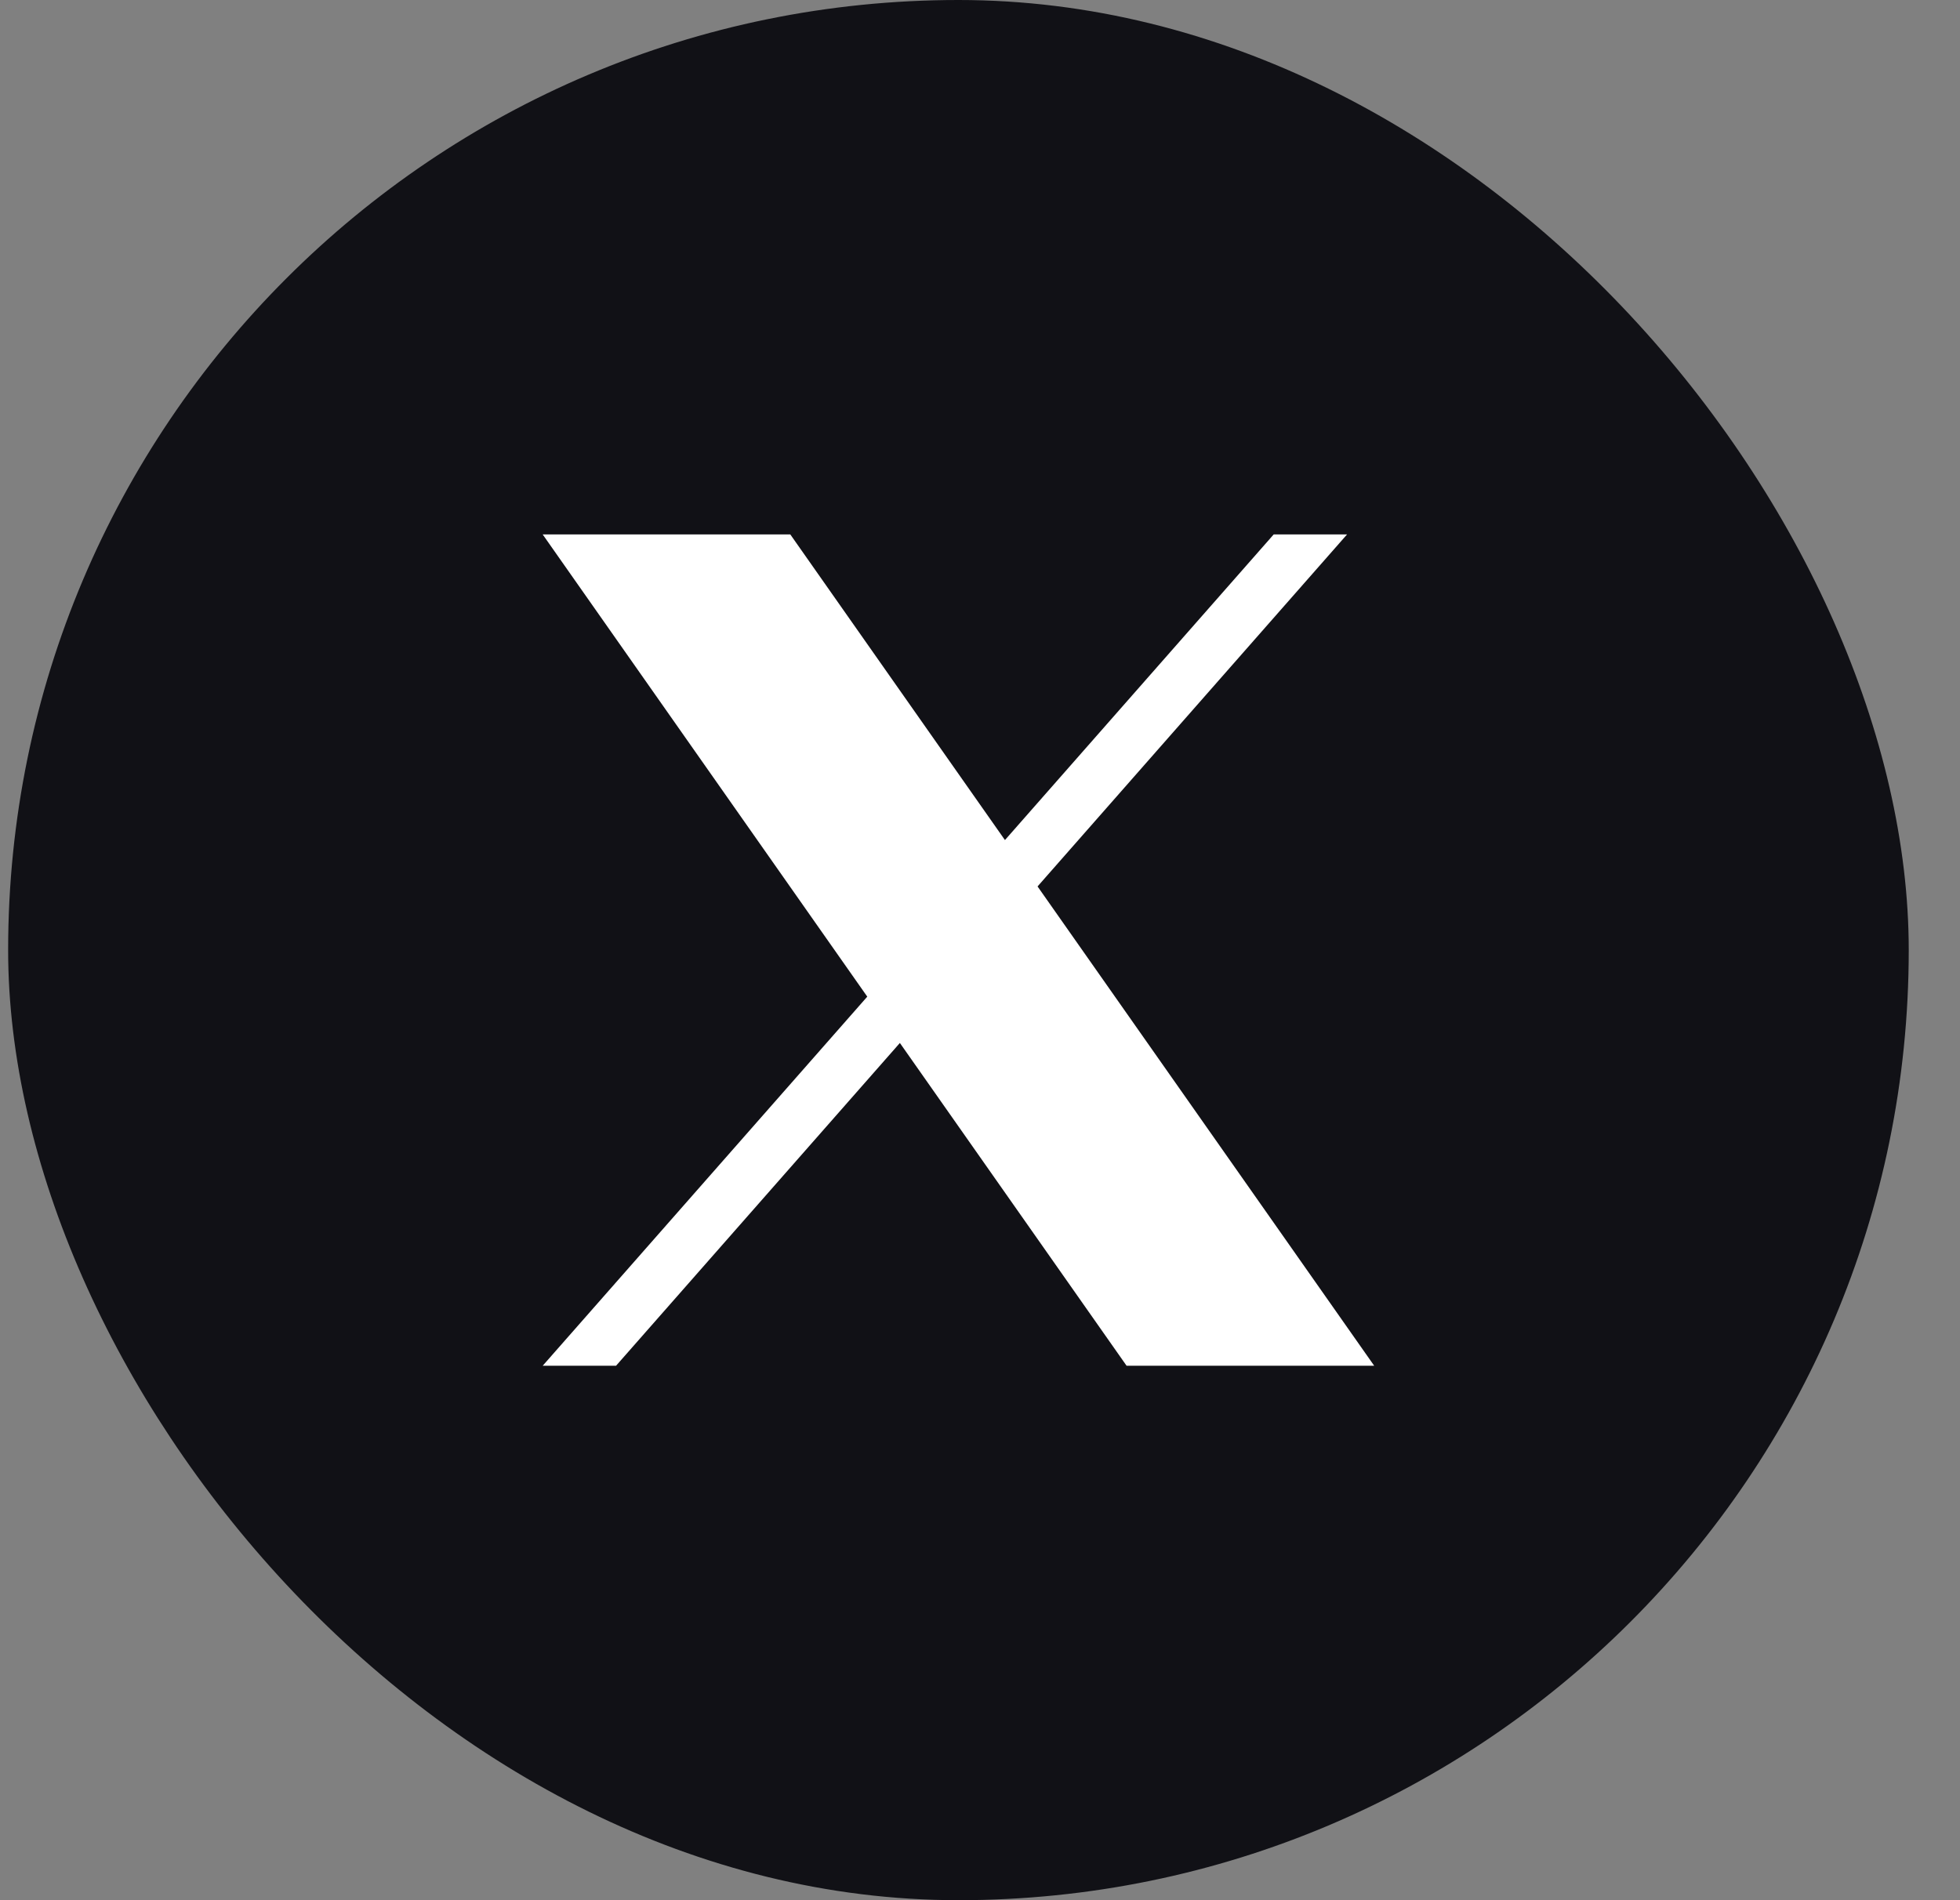
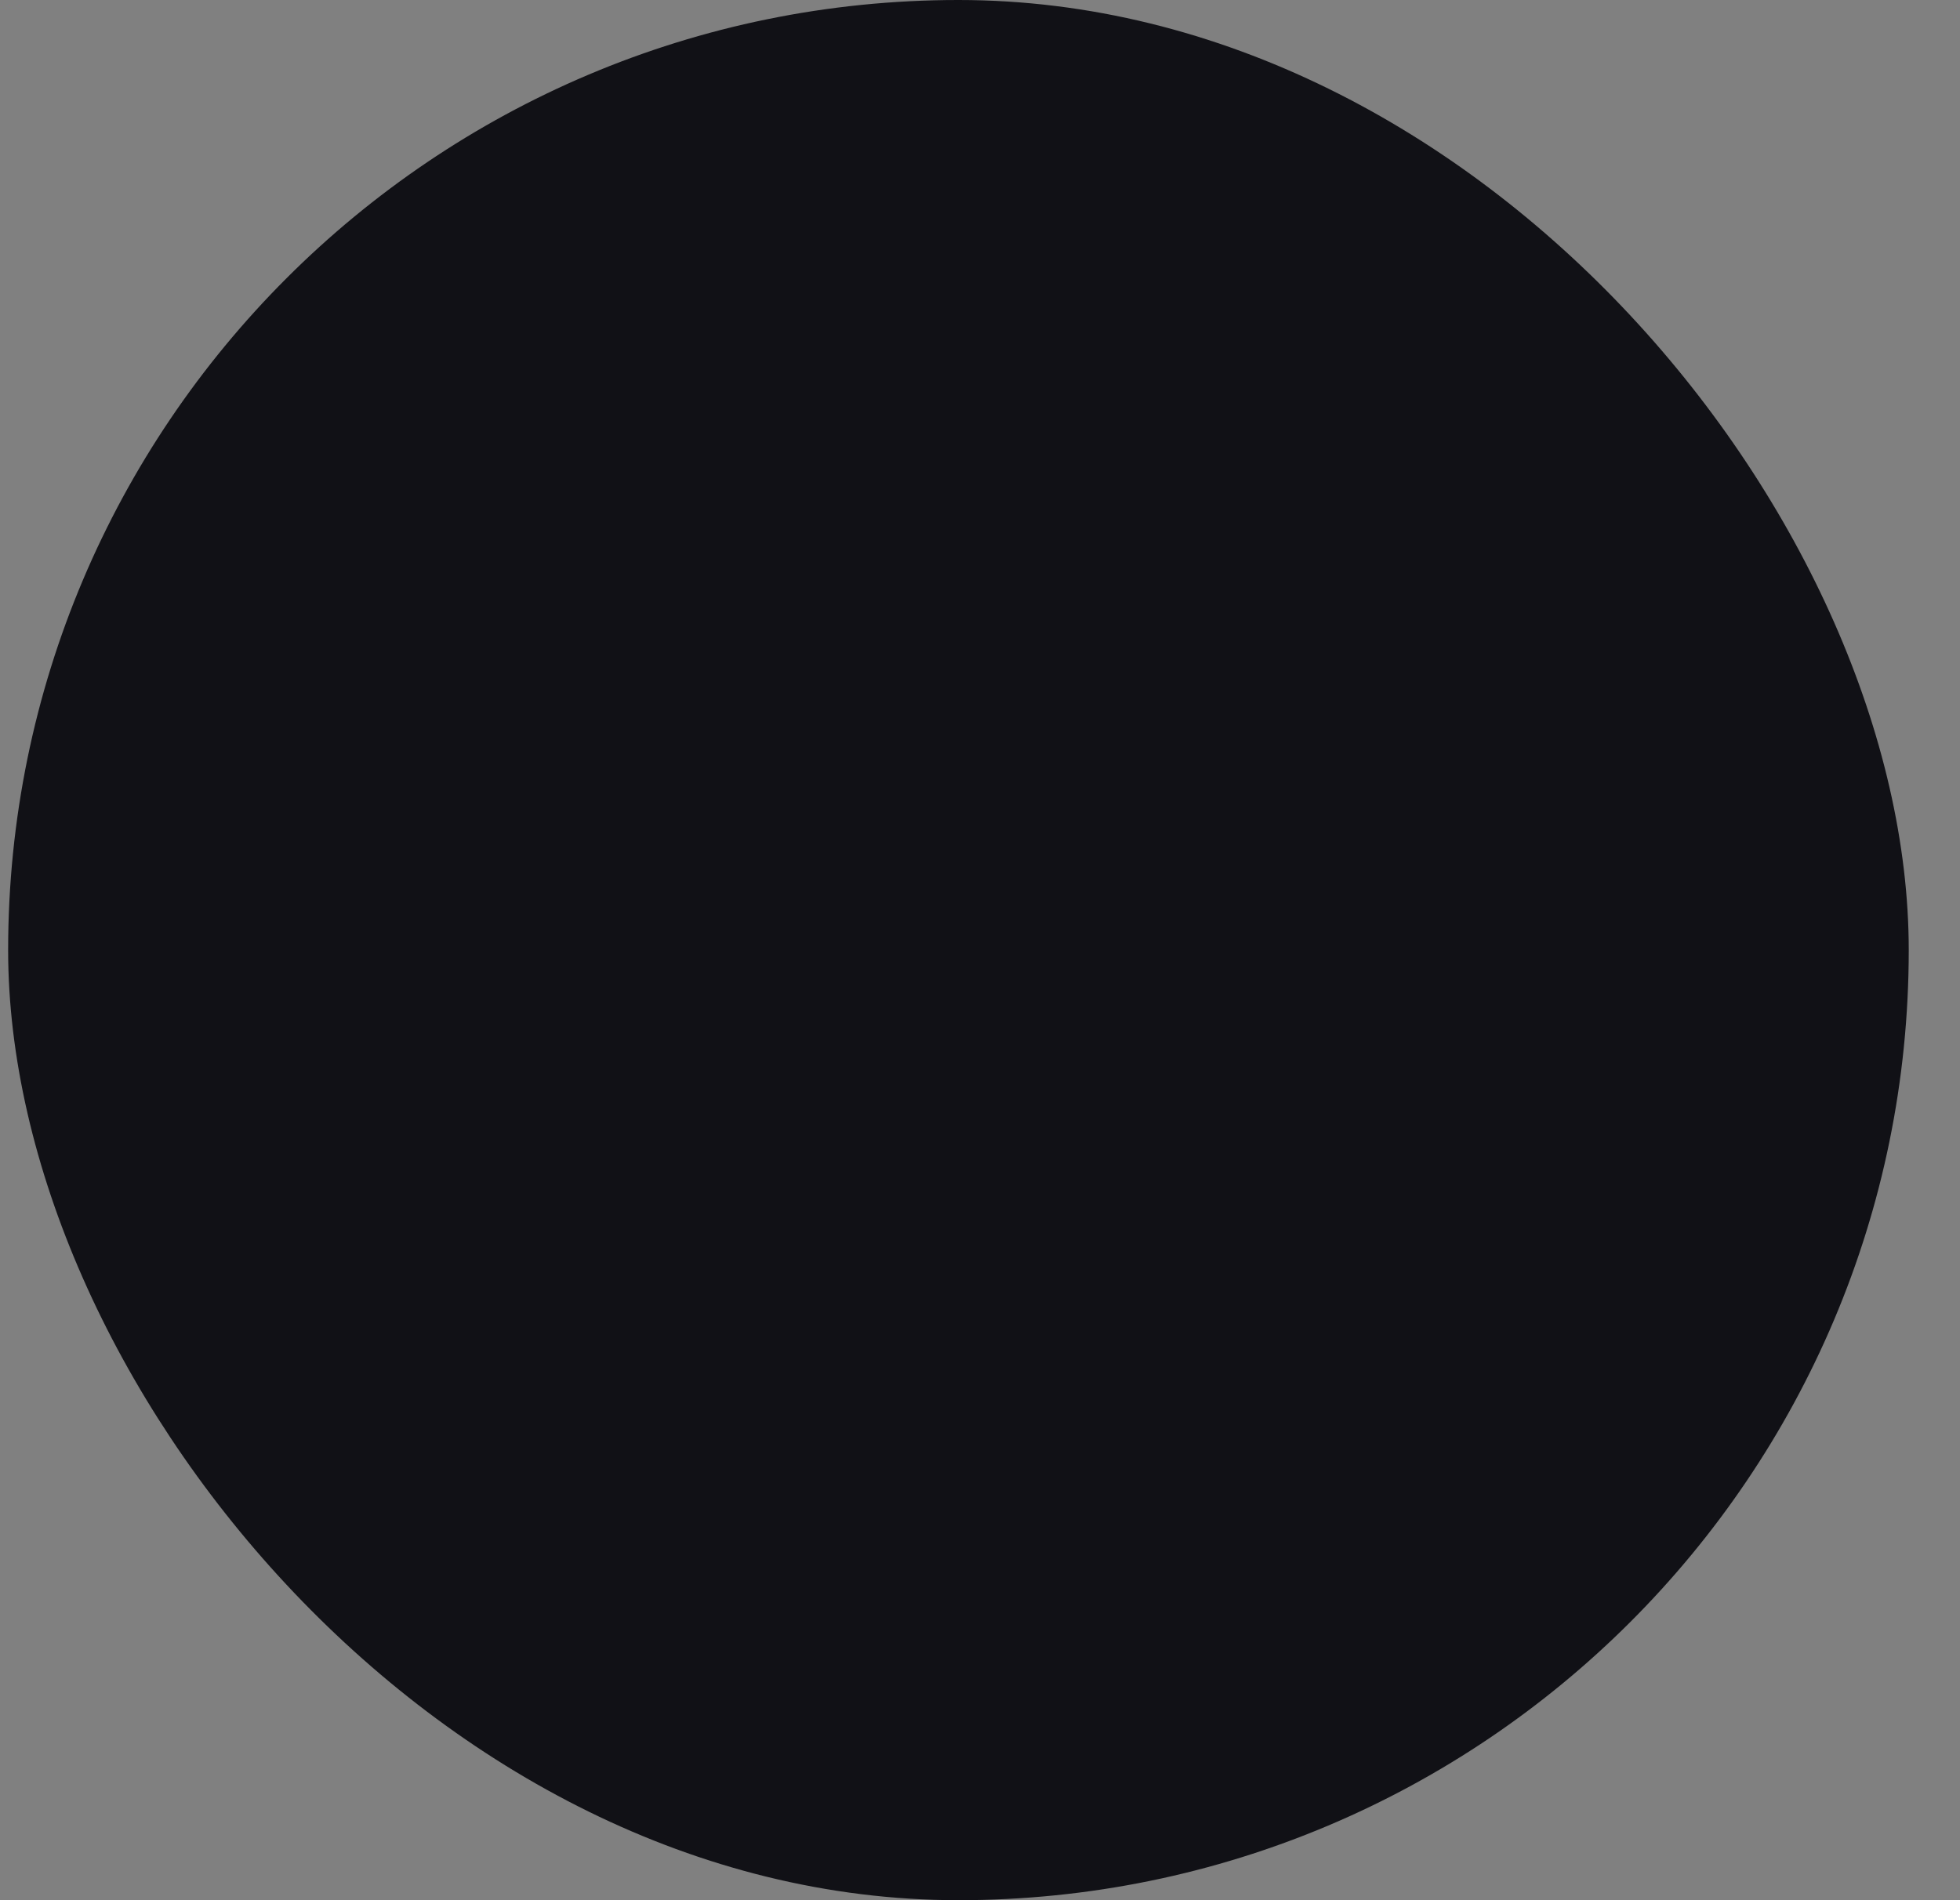
<svg xmlns="http://www.w3.org/2000/svg" width="33" height="32" viewBox="0 0 33 32" fill="none">
  <rect x="0" y="0" width="33" height="32" fill="#808080" stroke="none" />
  <rect x="0.137" width="32" height="32" rx="16" fill="#111116" />
-   <path d="M17.469 14.928L22.68 9H21.445L16.92 14.147L13.306 9H9.137L14.602 16.784L9.137 23H10.372L15.151 17.564L18.968 23H23.137L17.469 14.928Z" fill="white" />
</svg>